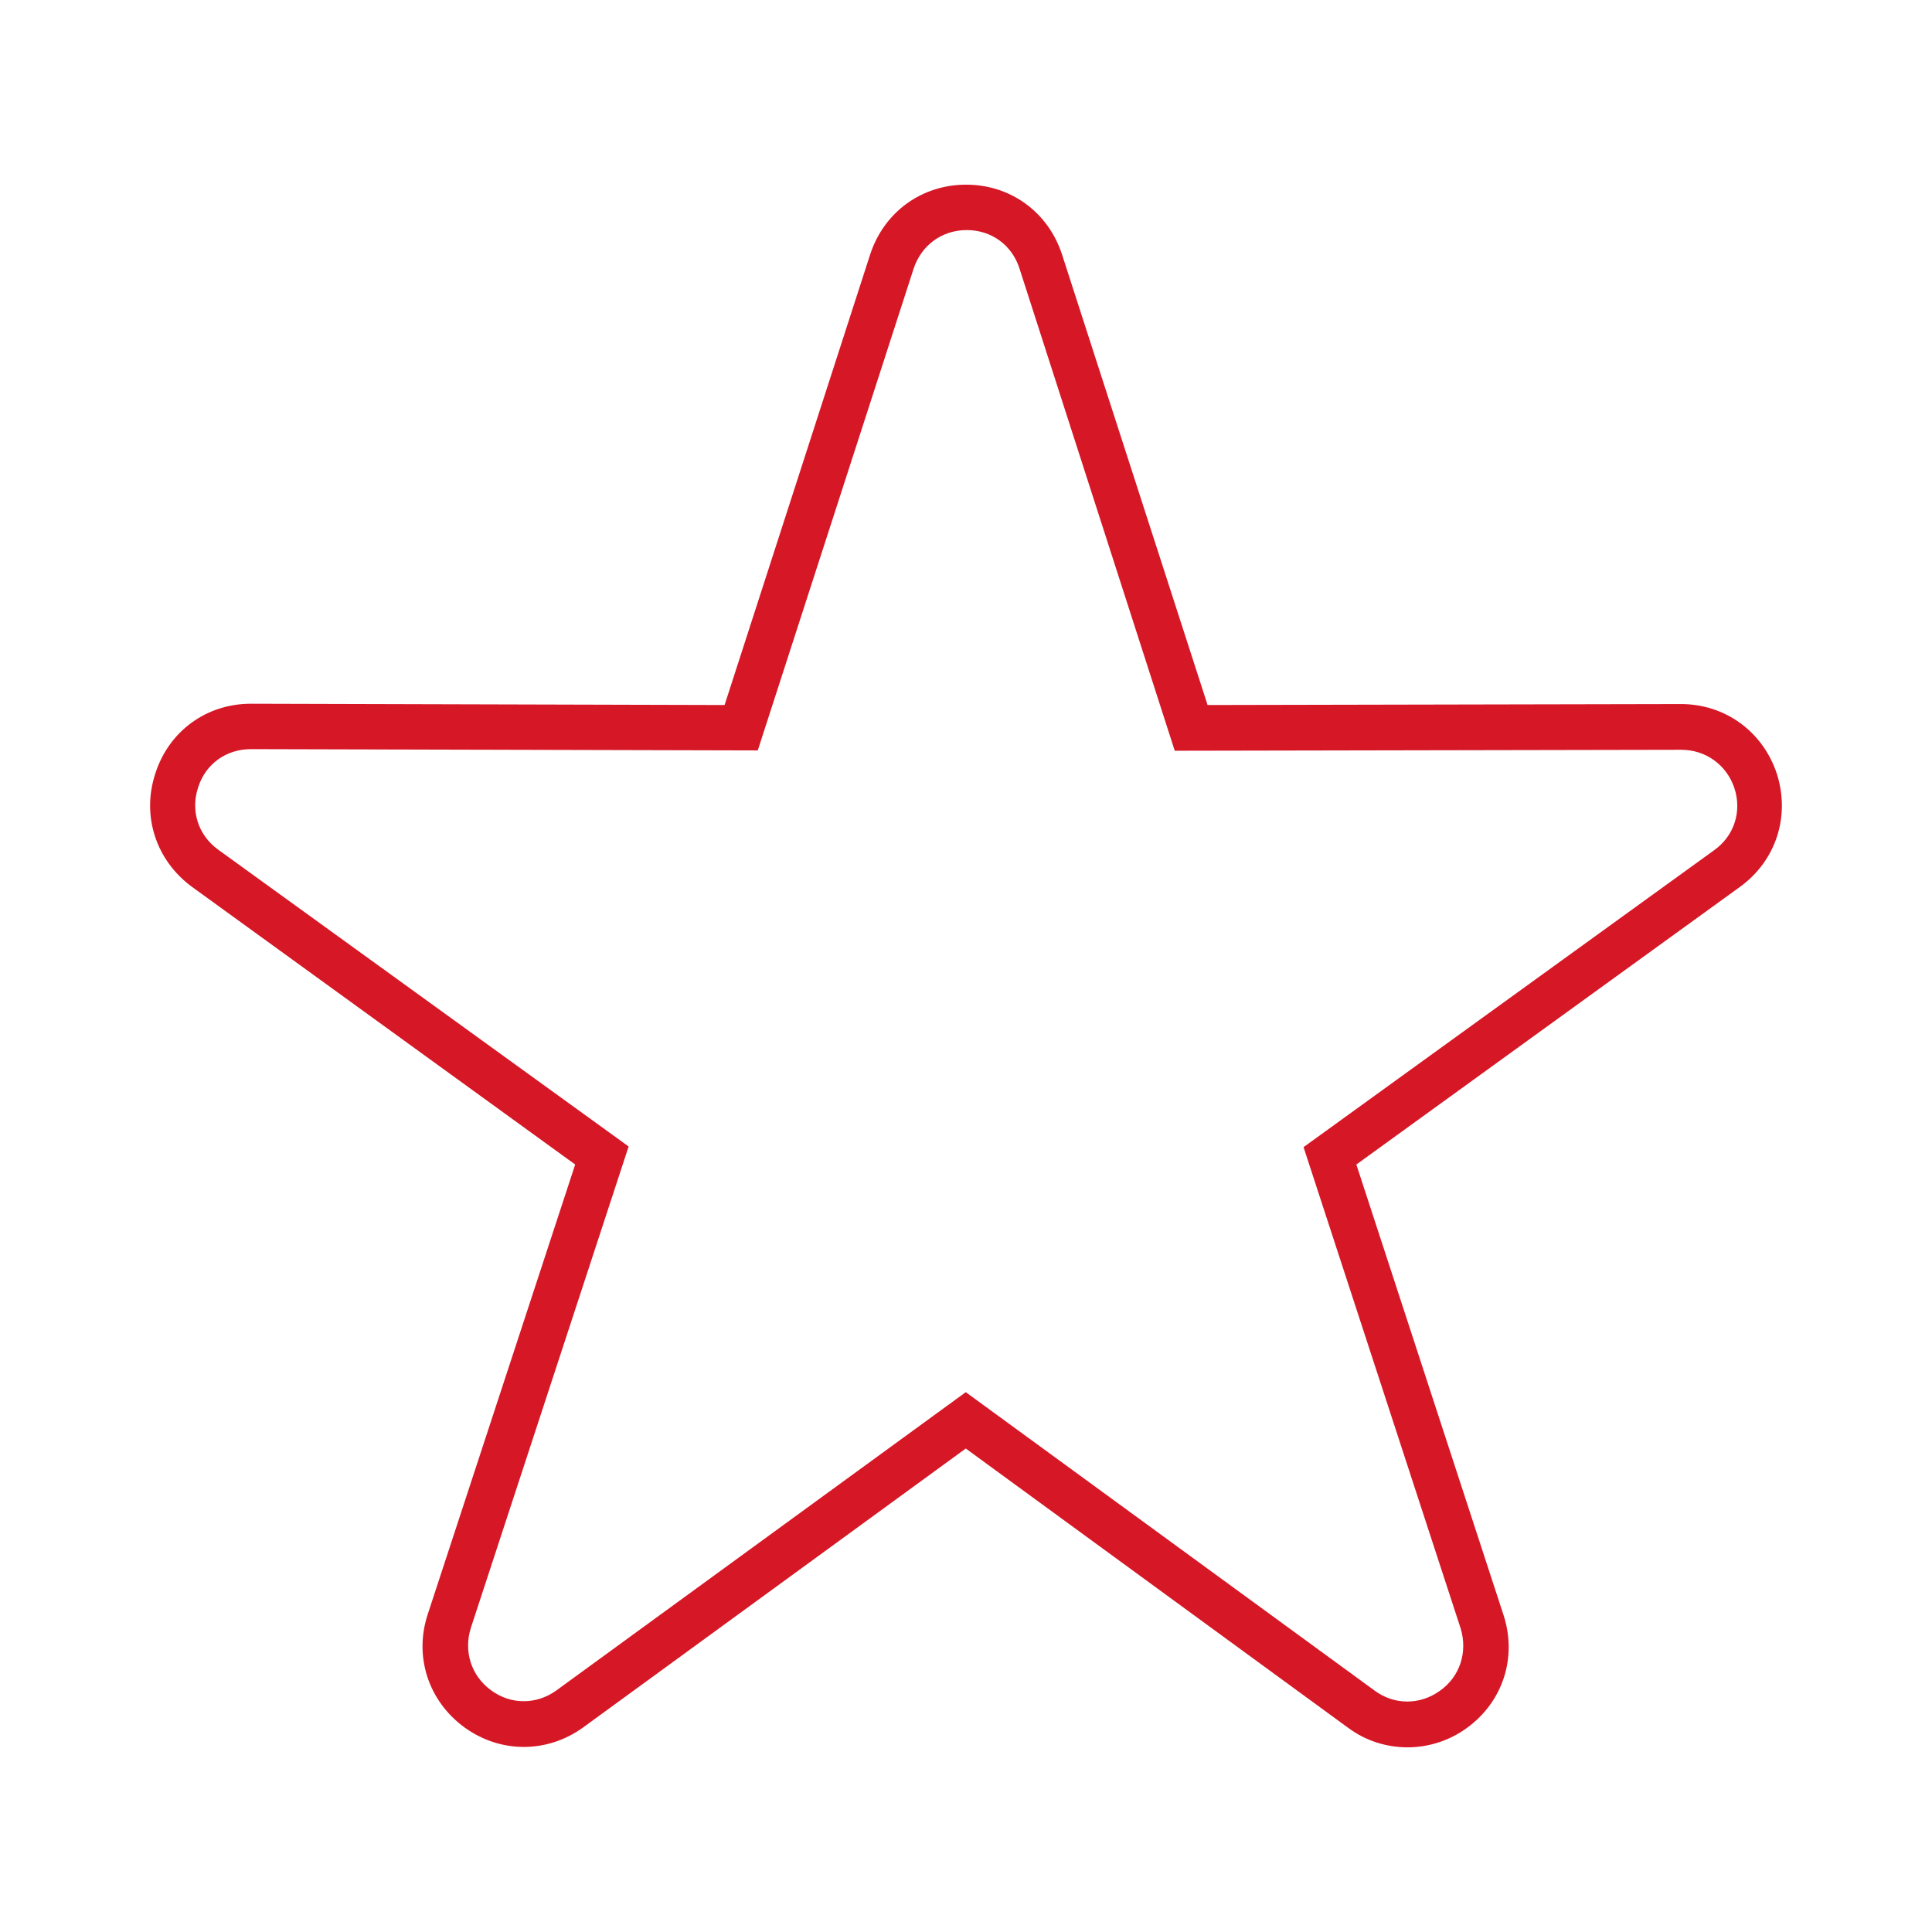
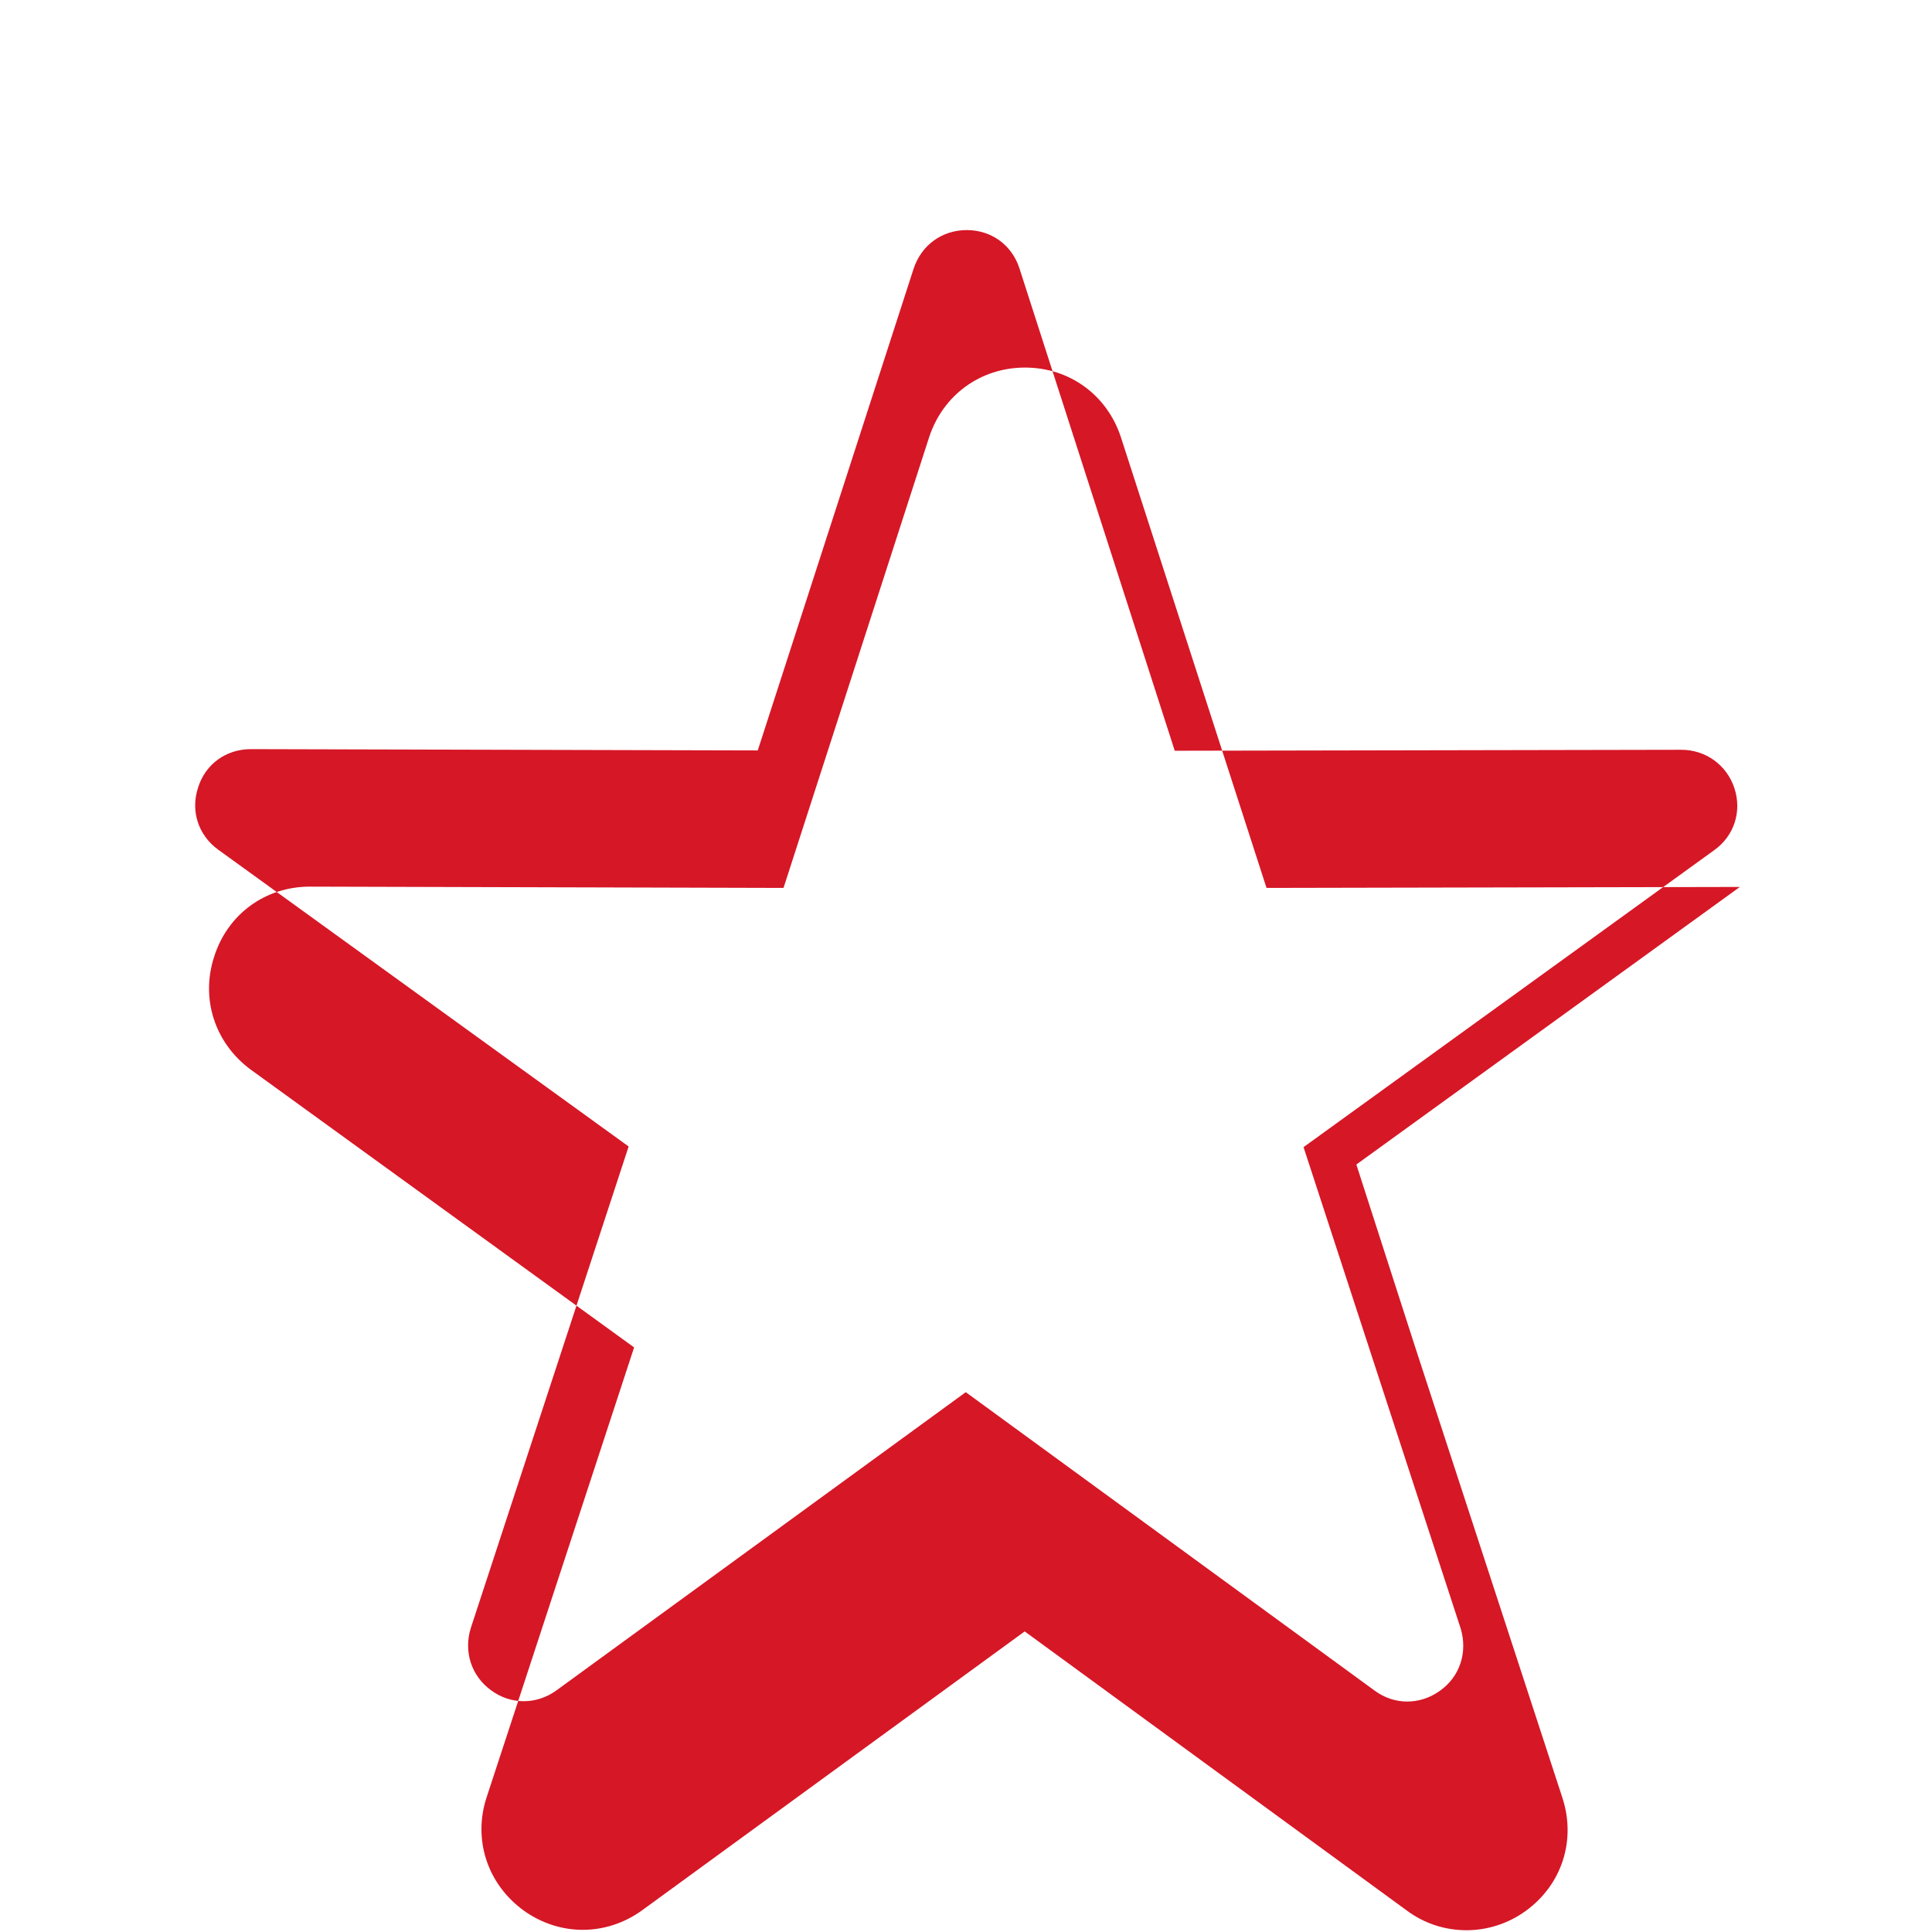
<svg xmlns="http://www.w3.org/2000/svg" id="a" viewBox="0 0 150 150">
-   <path d="M105.307,90.413l29.775-21.55c2.8-2.025,3.925-5.475,2.875-8.775-1.075-3.275-4-5.425-7.45-5.425l-36.75.075-11.3-34.975h0c-1.075-3.3-4-5.425-7.45-5.425s-6.375,2.125-7.45,5.425l-11.3,34.975-36.75-.1h-.025c-3.45,0-6.375,2.125-7.425,5.425-1.075,3.275.05,6.725,2.825,8.775l29.775,21.575-11.45,34.925c-1.075,3.275.05,6.725,2.85,8.775,2.8,2.025,6.425,2.025,9.225,0l29.7-21.65,29.675,21.675c1.375,1.025,3,1.525,4.625,1.525,1.6,0,3.225-.5,4.6-1.5,2.8-2.025,3.925-5.475,2.85-8.775l-11.425-34.975ZM111.807,131.263c-1.55,1.125-3.55,1.125-5.075,0l-31.75-23.175-31.775,23.15c-1.55,1.125-3.55,1.125-5.075,0-1.55-1.125-2.15-3.025-1.575-4.85l12.25-37.375-31.875-23.05c-1.55-1.125-2.15-3.025-1.55-4.825.575-1.825,2.175-2.975,4.1-2.975h.025l39.325.1,12.1-37.4c.6-1.825,2.2-3,4.125-3s3.525,1.175,4.1,3l12.05,37.425,39.325-.075c1.9,0,3.525,1.175,4.125,2.975.6,1.825-.025,3.725-1.575,4.825l-31.875,23.05,12.2,37.375c.55,1.825-.05,3.725-1.6,4.825Z" fill="#d61726" />
+   <path d="M105.307,90.413l29.775-21.55l-36.75.075-11.3-34.975h0c-1.075-3.3-4-5.425-7.45-5.425s-6.375,2.125-7.45,5.425l-11.3,34.975-36.75-.1h-.025c-3.45,0-6.375,2.125-7.425,5.425-1.075,3.275.05,6.725,2.825,8.775l29.775,21.575-11.45,34.925c-1.075,3.275.05,6.725,2.85,8.775,2.8,2.025,6.425,2.025,9.225,0l29.7-21.65,29.675,21.675c1.375,1.025,3,1.525,4.625,1.525,1.6,0,3.225-.5,4.6-1.5,2.8-2.025,3.925-5.475,2.85-8.775l-11.425-34.975ZM111.807,131.263c-1.55,1.125-3.55,1.125-5.075,0l-31.75-23.175-31.775,23.15c-1.55,1.125-3.55,1.125-5.075,0-1.55-1.125-2.15-3.025-1.575-4.85l12.25-37.375-31.875-23.05c-1.55-1.125-2.15-3.025-1.55-4.825.575-1.825,2.175-2.975,4.1-2.975h.025l39.325.1,12.1-37.4c.6-1.825,2.2-3,4.125-3s3.525,1.175,4.1,3l12.05,37.425,39.325-.075c1.9,0,3.525,1.175,4.125,2.975.6,1.825-.025,3.725-1.575,4.825l-31.875,23.05,12.2,37.375c.55,1.825-.05,3.725-1.6,4.825Z" fill="#d61726" />
</svg>